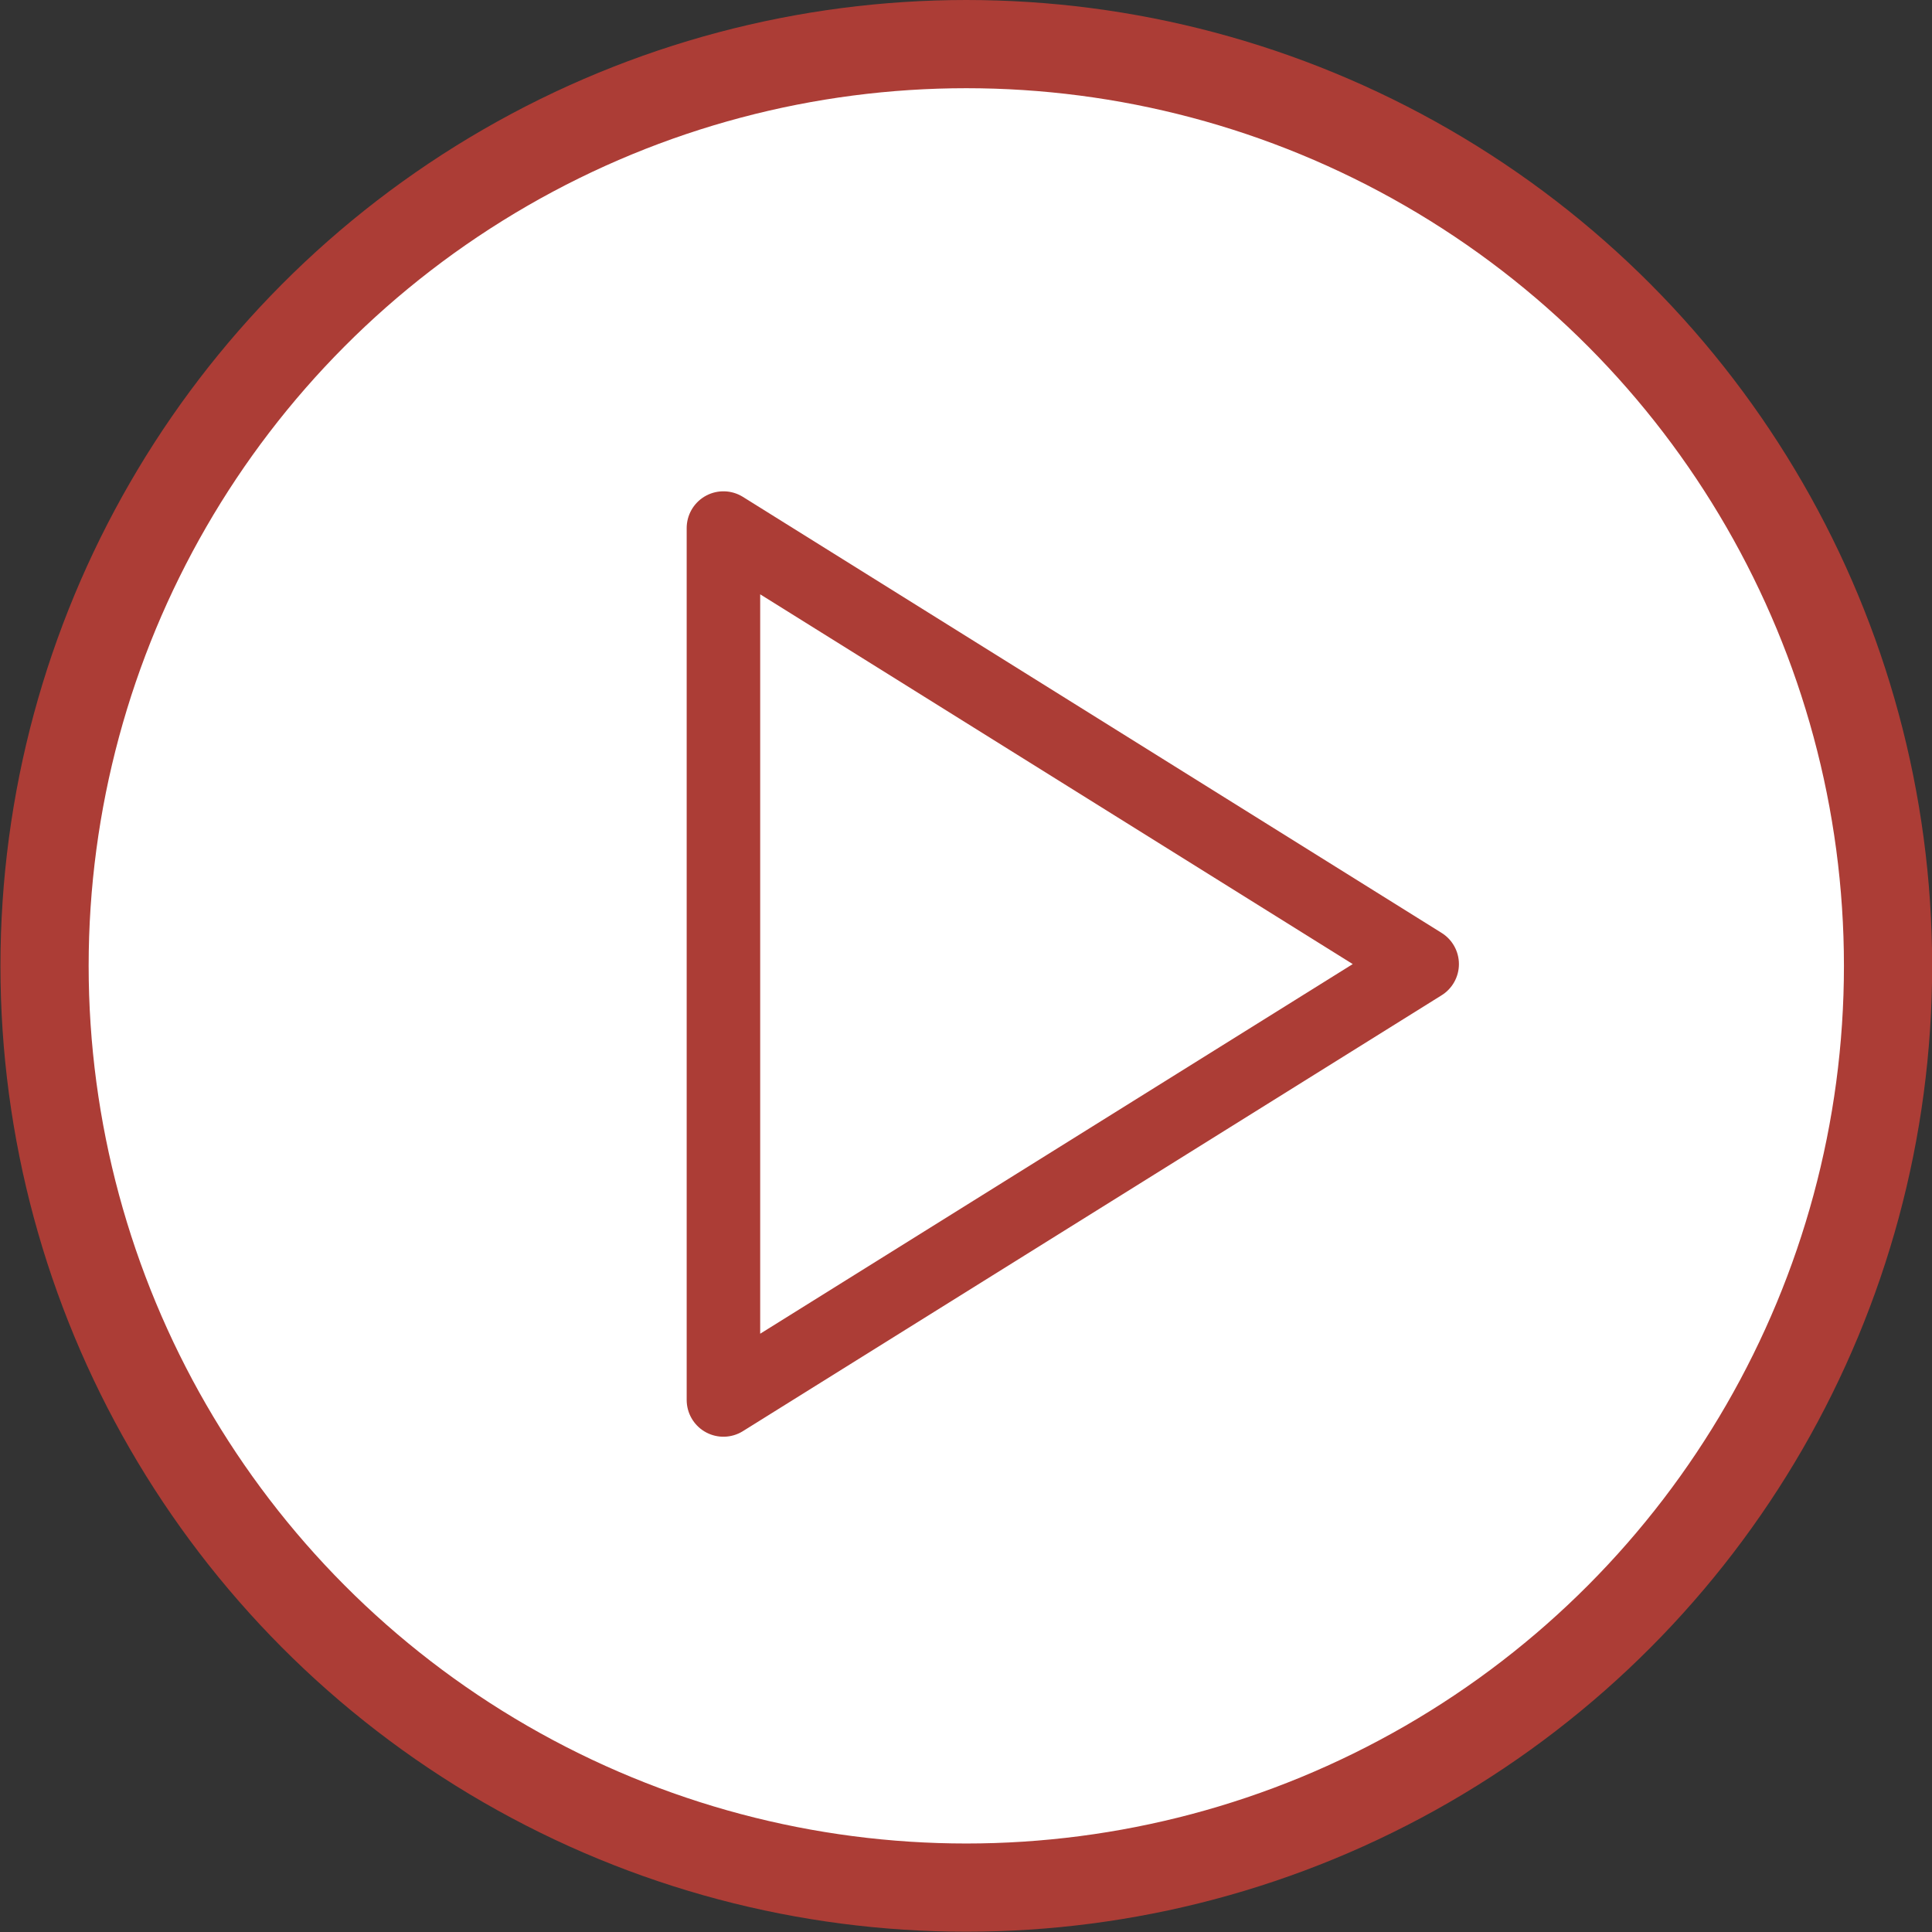
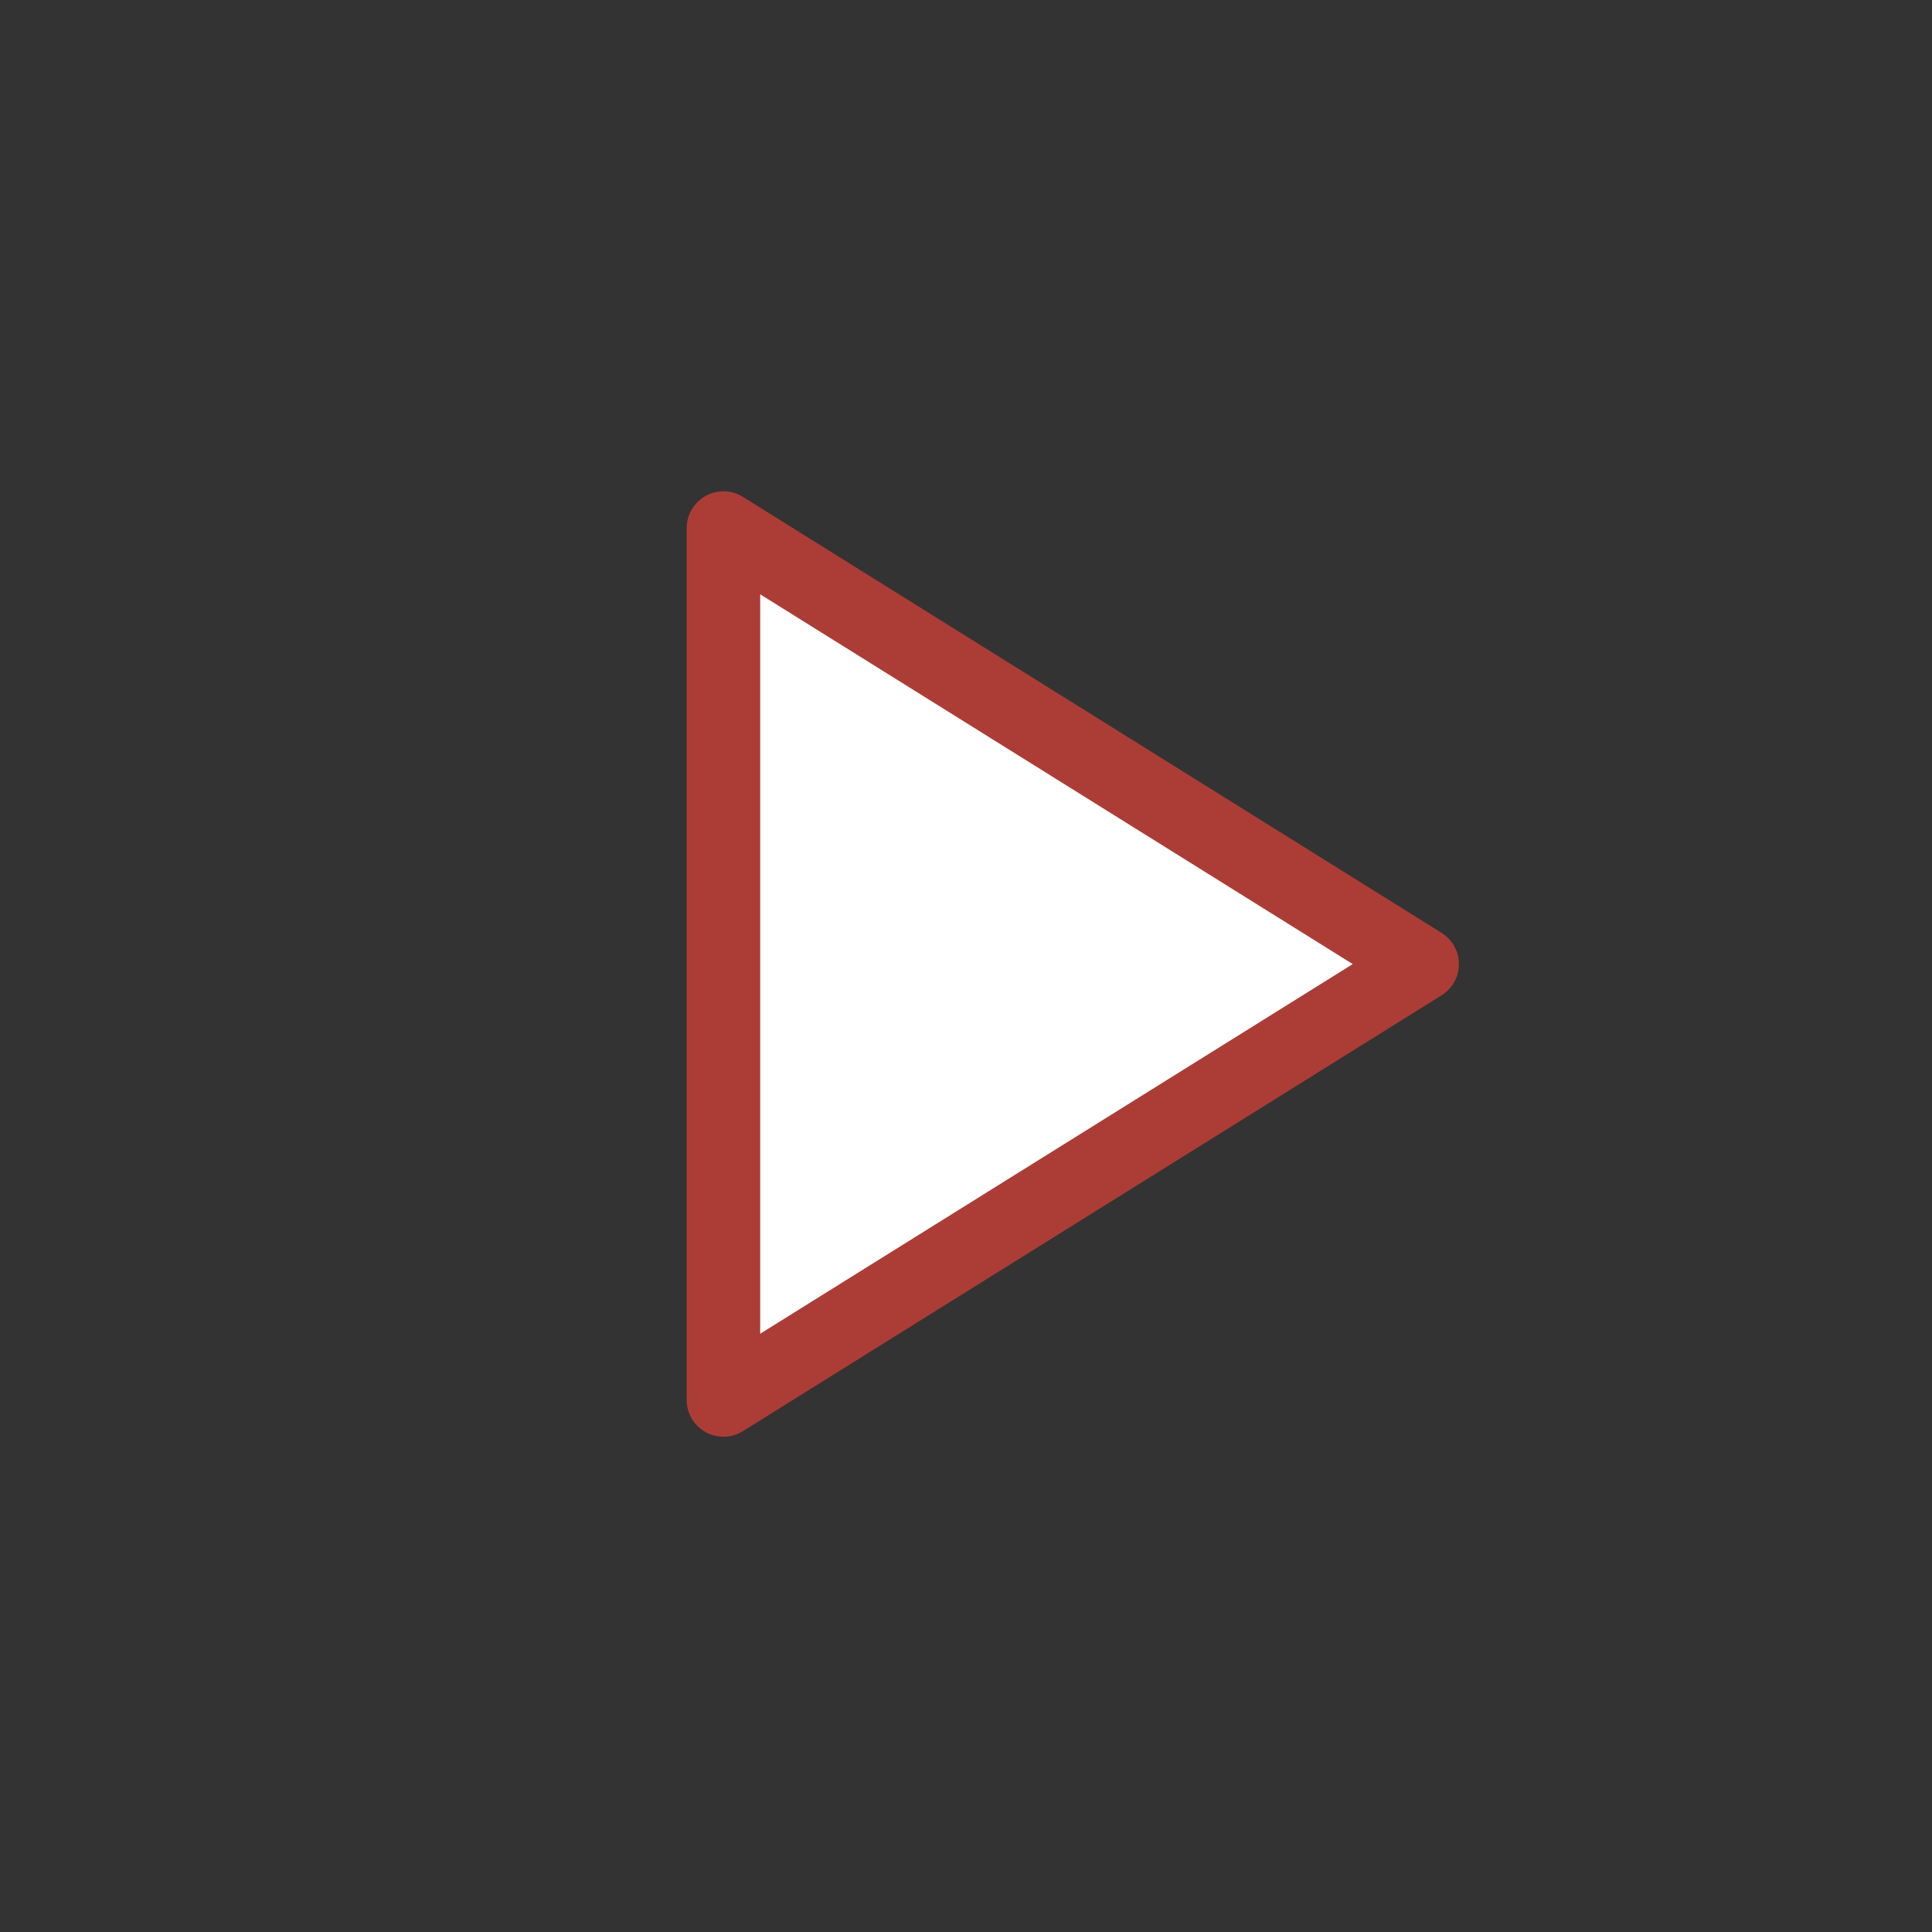
<svg xmlns="http://www.w3.org/2000/svg" id="Слой_1" data-name="Слой 1" viewBox="0 0 131.42 131.43">
  <rect x="0" y="0" width="131.42" height="131.43" fill="#333333" stroke="none" />
  <defs>
    <style>.cls-1,.cls-2{fill:#fff;stroke:#ac3d36;}.cls-1{stroke-miterlimit:10;stroke-width:6px;}.cls-2{stroke-linecap:round;stroke-linejoin:round;stroke-width:5px;}</style>
  </defs>
  <title>play_fon</title>
-   <circle class="cls-1" cx="65.73" cy="65.7" r="62.7" />
  <polygon class="cls-2" points="96.74 65.58 49.21 35.92 49.21 95.23 96.74 65.58" />
</svg>